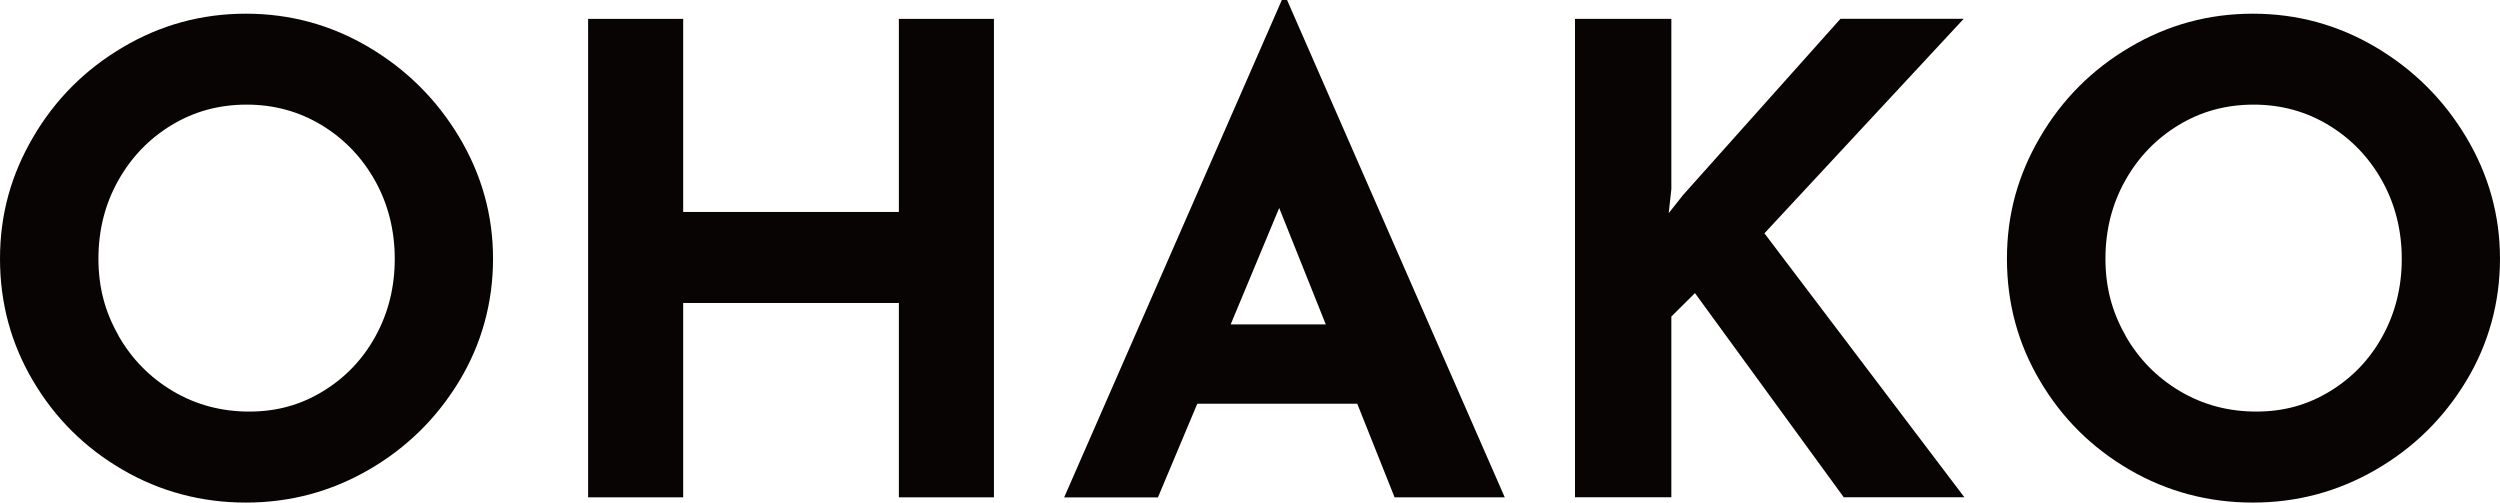
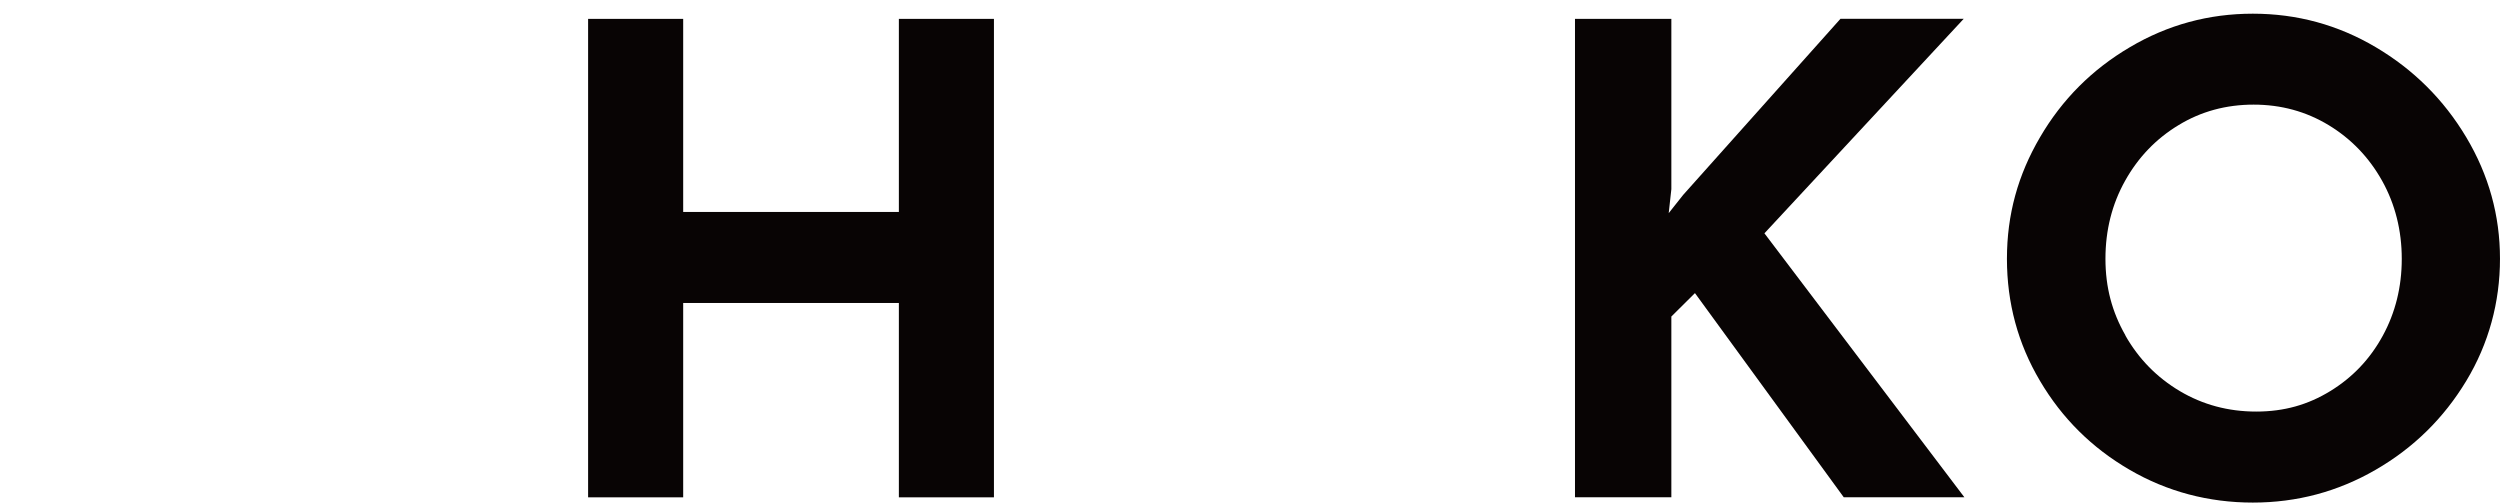
<svg xmlns="http://www.w3.org/2000/svg" width="194" height="39" viewBox="0 0 194 39" fill="none">
  <g clip-path="url(#clip0_376_296)">
-     <path d="M2.57 10.646C4.28 7.718 6.606 5.389 9.543 3.661C12.474 1.927 15.655 1.062 19.08 1.062C22.506 1.062 25.686 1.927 28.618 3.661C31.549 5.395 33.891 7.723 35.64 10.646C37.389 13.574 38.26 16.718 38.26 20.081C38.26 23.444 37.389 26.675 35.64 29.565C33.891 32.455 31.554 34.756 28.618 36.452C25.681 38.152 22.506 39 19.08 39C15.655 39 12.43 38.152 9.515 36.452C6.595 34.756 4.28 32.461 2.57 29.565C0.855 26.67 0 23.51 0 20.081C0 16.651 0.855 13.574 2.57 10.646ZM9.182 26.031C10.215 27.848 11.625 29.285 13.407 30.347C15.189 31.404 17.165 31.938 19.336 31.938C21.506 31.938 23.355 31.409 25.087 30.347C26.819 29.285 28.174 27.859 29.156 26.059C30.139 24.259 30.633 22.266 30.633 20.081C30.633 17.895 30.122 15.842 29.106 14.026C28.09 12.209 26.708 10.773 24.959 9.71C23.21 8.653 21.273 8.119 19.136 8.119C16.998 8.119 15.056 8.648 13.312 9.71C11.564 10.767 10.181 12.209 9.165 14.026C8.149 15.842 7.639 17.857 7.639 20.081C7.639 22.305 8.155 24.215 9.193 26.031H9.182Z" fill="#080404" />
    <path d="M77.13 38.593H69.752V23.511H53.015V38.593H45.637V1.465H53.015V16.448H69.752V1.465H77.13V38.599V38.593Z" fill="#080404" />
-     <path d="M105.322 31.332H92.909L89.856 38.598H82.578L99.471 0H99.876L116.769 38.593H108.22L105.322 31.327V31.332ZM102.88 25.172L99.266 16.139L95.502 25.172H102.88Z" fill="#080404" />
    <path d="M129.486 16.547L130.607 15.132L142.82 1.459H152.385L136.919 18.105L152.435 38.587H143.075L131.528 22.745L129.697 24.562V38.587H122.219V1.464H129.697V14.681L129.491 16.547H129.486Z" fill="#080404" />
    <path d="M158.309 10.646C160.018 7.718 162.344 5.389 165.281 3.661C168.212 1.927 171.393 1.062 174.819 1.062C178.244 1.062 181.425 1.927 184.356 3.661C187.287 5.395 189.63 7.723 191.378 10.646C193.127 13.574 193.999 16.718 193.999 20.081C193.999 23.444 193.127 26.675 191.378 29.565C189.63 32.455 187.293 34.756 184.356 36.452C181.419 38.152 178.244 39 174.819 39C171.393 39 168.168 38.152 165.253 36.452C162.333 34.756 160.018 32.461 158.309 29.565C156.593 26.675 155.738 23.51 155.738 20.081C155.738 16.651 156.593 13.574 158.309 10.646ZM164.926 26.031C165.958 27.848 167.369 29.285 169.151 30.347C170.933 31.404 172.909 31.938 175.079 31.938C177.25 31.938 179.099 31.409 180.831 30.347C182.563 29.285 183.917 27.859 184.9 26.059C185.883 24.259 186.377 22.266 186.377 20.081C186.377 17.895 185.866 15.842 184.85 14.026C183.834 12.209 182.452 10.773 180.703 9.71C178.954 8.653 177.017 8.119 174.88 8.119C172.742 8.119 170.799 8.648 169.056 9.71C167.307 10.767 165.925 12.209 164.909 14.026C163.893 15.842 163.383 17.857 163.383 20.081C163.383 22.305 163.899 24.215 164.937 26.031H164.926Z" fill="#080404" />
  </g>
  <defs>
    <clipPath id="clip0_376_296">
      <rect width="194" height="39" fill="white" />
    </clipPath>
  </defs>
</svg>